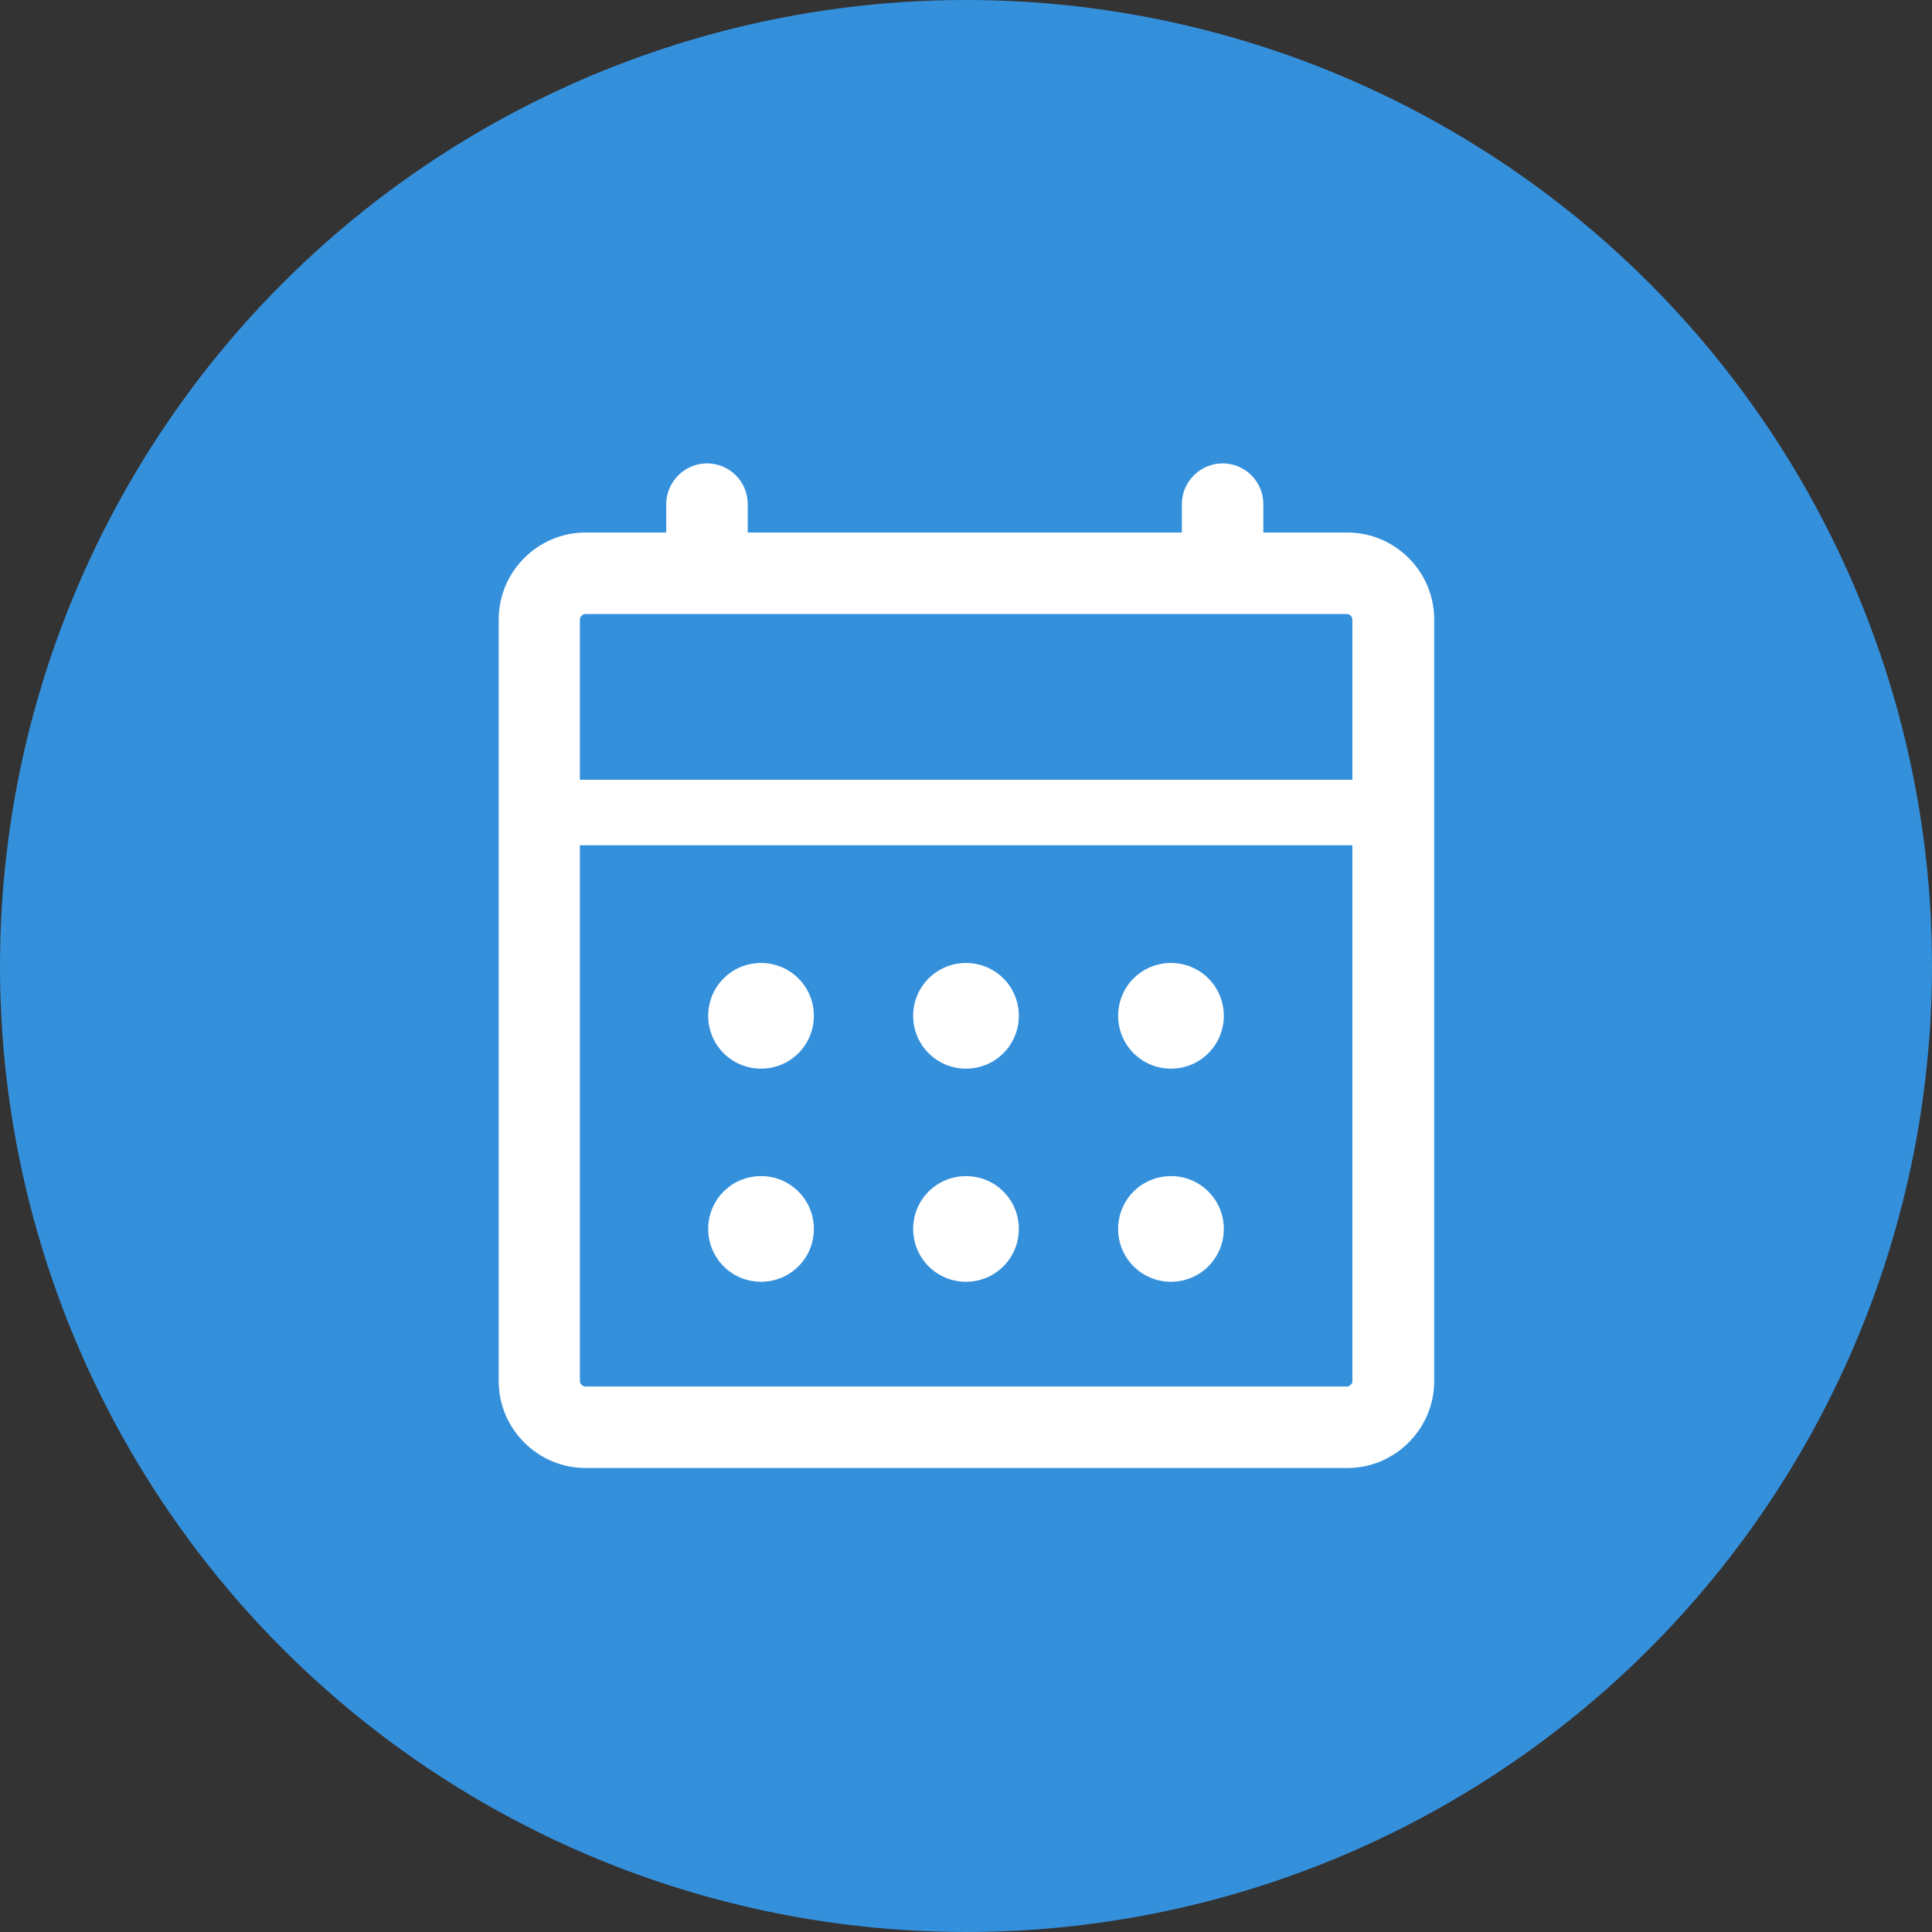
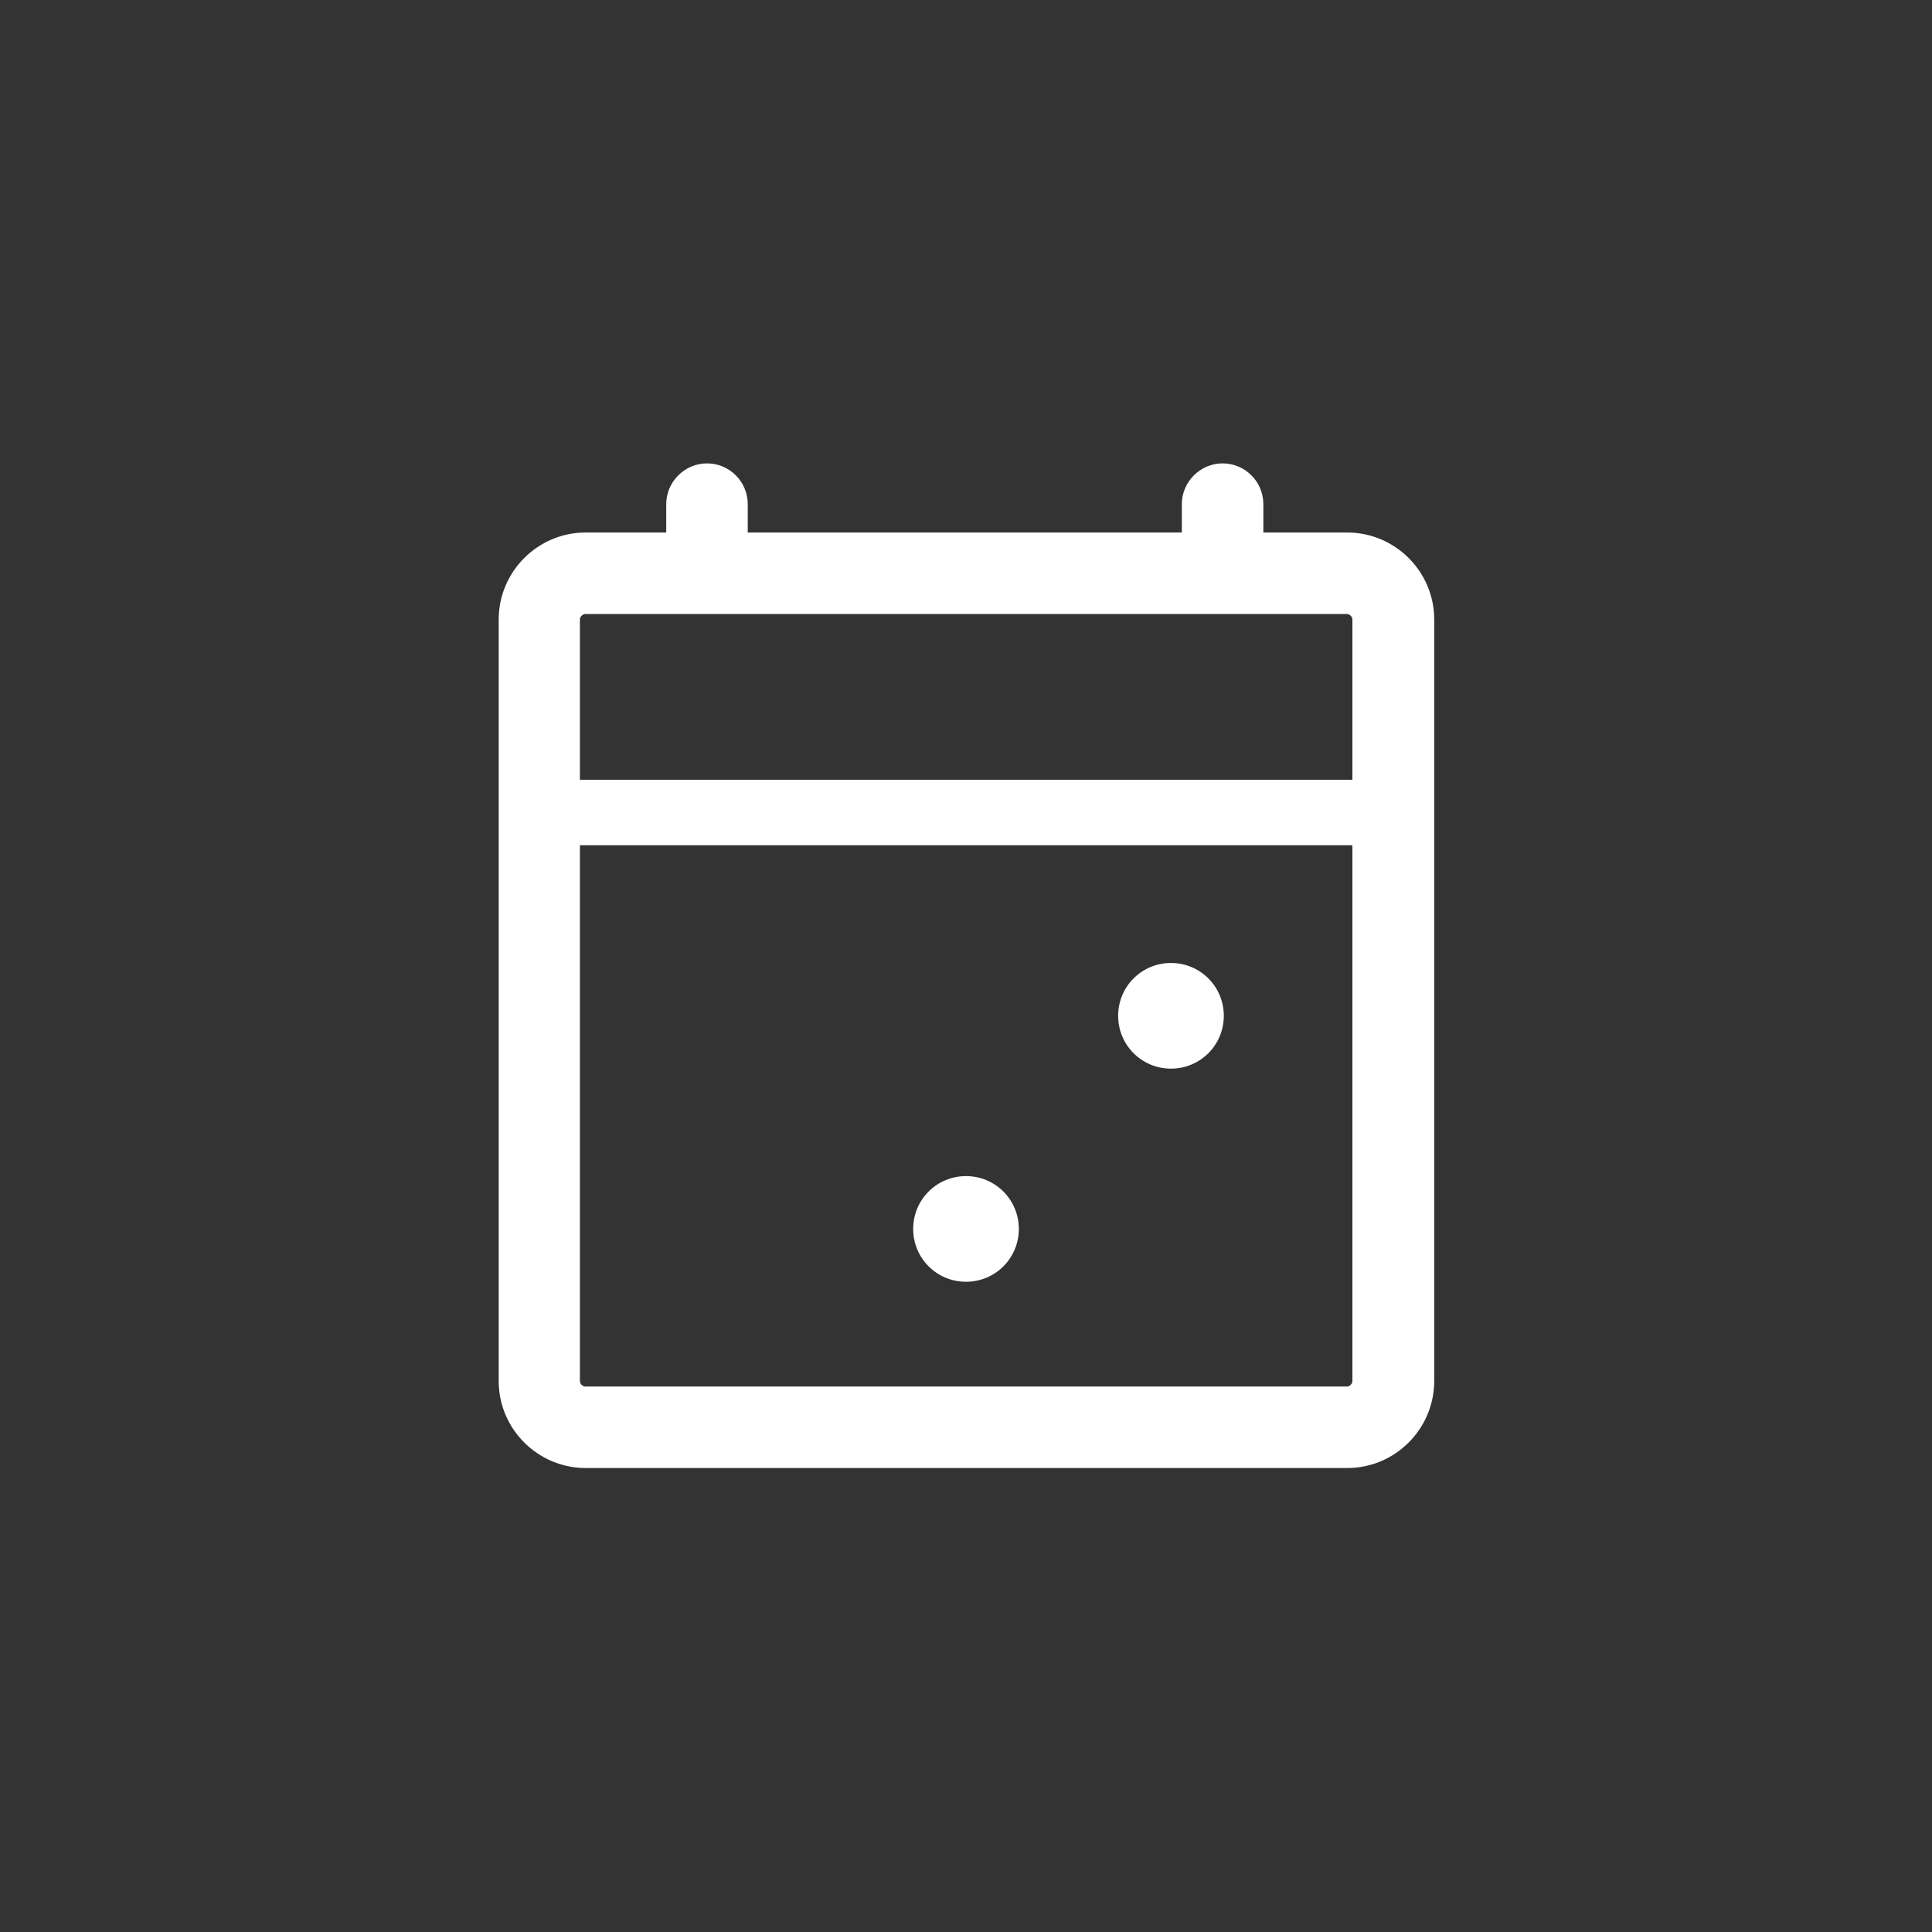
<svg xmlns="http://www.w3.org/2000/svg" id="Layer_1" viewBox="0 0 64 64">
  <rect x="0" y="0" width="64" height="64" fill="#333333" stroke="none" />
  <defs>
    <style>.cls-1{fill:#fff;}.cls-2{fill:#3590dc;}</style>
  </defs>
-   <circle class="cls-2" cx="32" cy="32" r="32" />
  <g>
    <path class="cls-1" d="m44.62,17.64h-2.77v-.94c0-.75-.61-1.35-1.35-1.35s-1.35.61-1.35,1.35v.94h-14.38v-.94c0-.75-.61-1.35-1.35-1.35s-1.35.61-1.35,1.35v.94h-2.67c-1.59,0-2.88,1.3-2.88,2.88v25.23c0,1.59,1.3,2.88,2.88,2.88h25.23c1.59,0,2.88-1.3,2.88-2.88v-25.23c0-1.59-1.3-2.88-2.88-2.88Zm-25.23,2.7h25.23c.09,0,.18.09.18.18v5.31h-25.59v-5.31c0-.09.09-.18.18-.18Zm25.23,25.59h-25.23c-.09,0-.18-.09-.18-.18v-17.75h25.59v17.75c0,.09-.09.18-.18.18Z" />
-     <path class="cls-1" d="m25.21,31.9c-.97,0-1.75.78-1.75,1.75s.78,1.75,1.75,1.75,1.75-.78,1.75-1.75-.78-1.75-1.75-1.75Z" />
-     <path class="cls-1" d="m32,31.9c-.97,0-1.75.78-1.75,1.75s.78,1.75,1.75,1.75,1.75-.78,1.75-1.75-.78-1.75-1.75-1.75Z" />
    <path class="cls-1" d="m38.79,31.9c-.97,0-1.75.78-1.75,1.75s.78,1.75,1.75,1.75,1.75-.78,1.75-1.75-.78-1.75-1.75-1.75Z" />
-     <path class="cls-1" d="m25.21,38.96c-.97,0-1.75.78-1.75,1.75s.78,1.75,1.75,1.75,1.75-.78,1.75-1.75-.78-1.75-1.75-1.75Z" />
    <path class="cls-1" d="m32,38.96c-.97,0-1.75.78-1.75,1.75s.78,1.75,1.75,1.75,1.75-.78,1.75-1.75-.78-1.75-1.75-1.75Z" />
-     <path class="cls-1" d="m38.79,38.96c-.97,0-1.75.78-1.75,1.75s.78,1.75,1.75,1.75,1.75-.78,1.75-1.75-.78-1.75-1.75-1.75Z" />
  </g>
</svg>